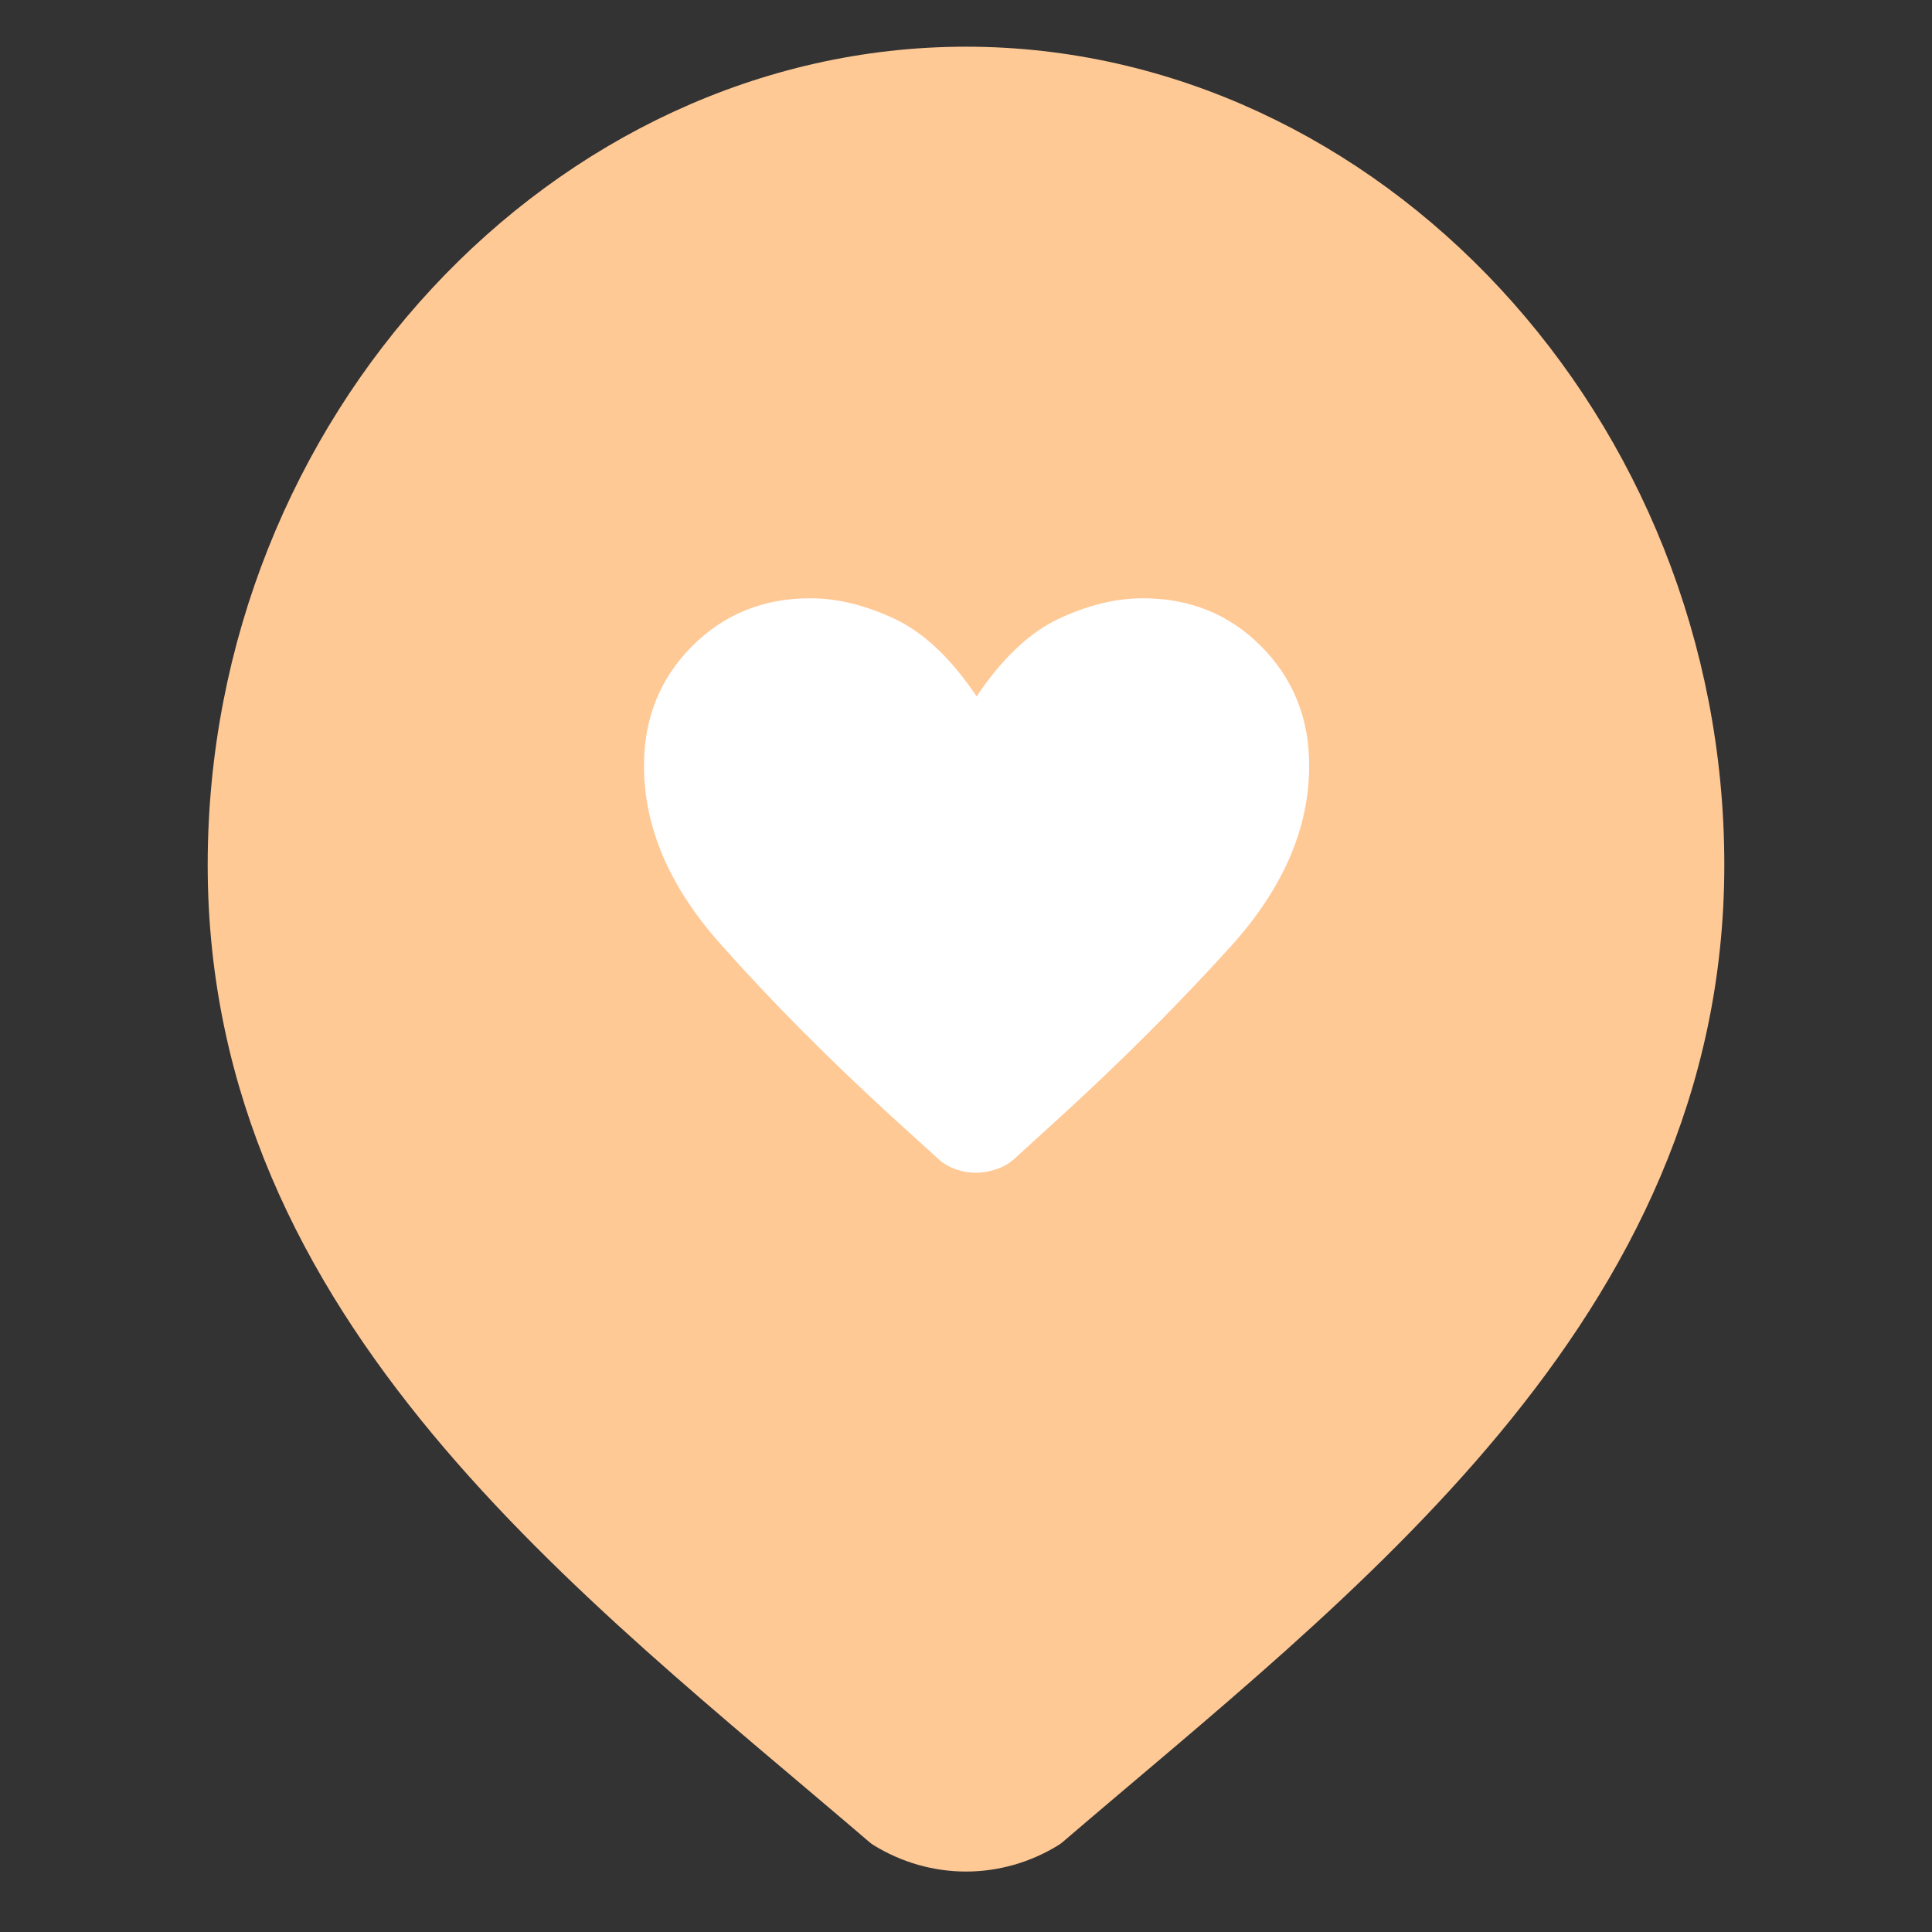
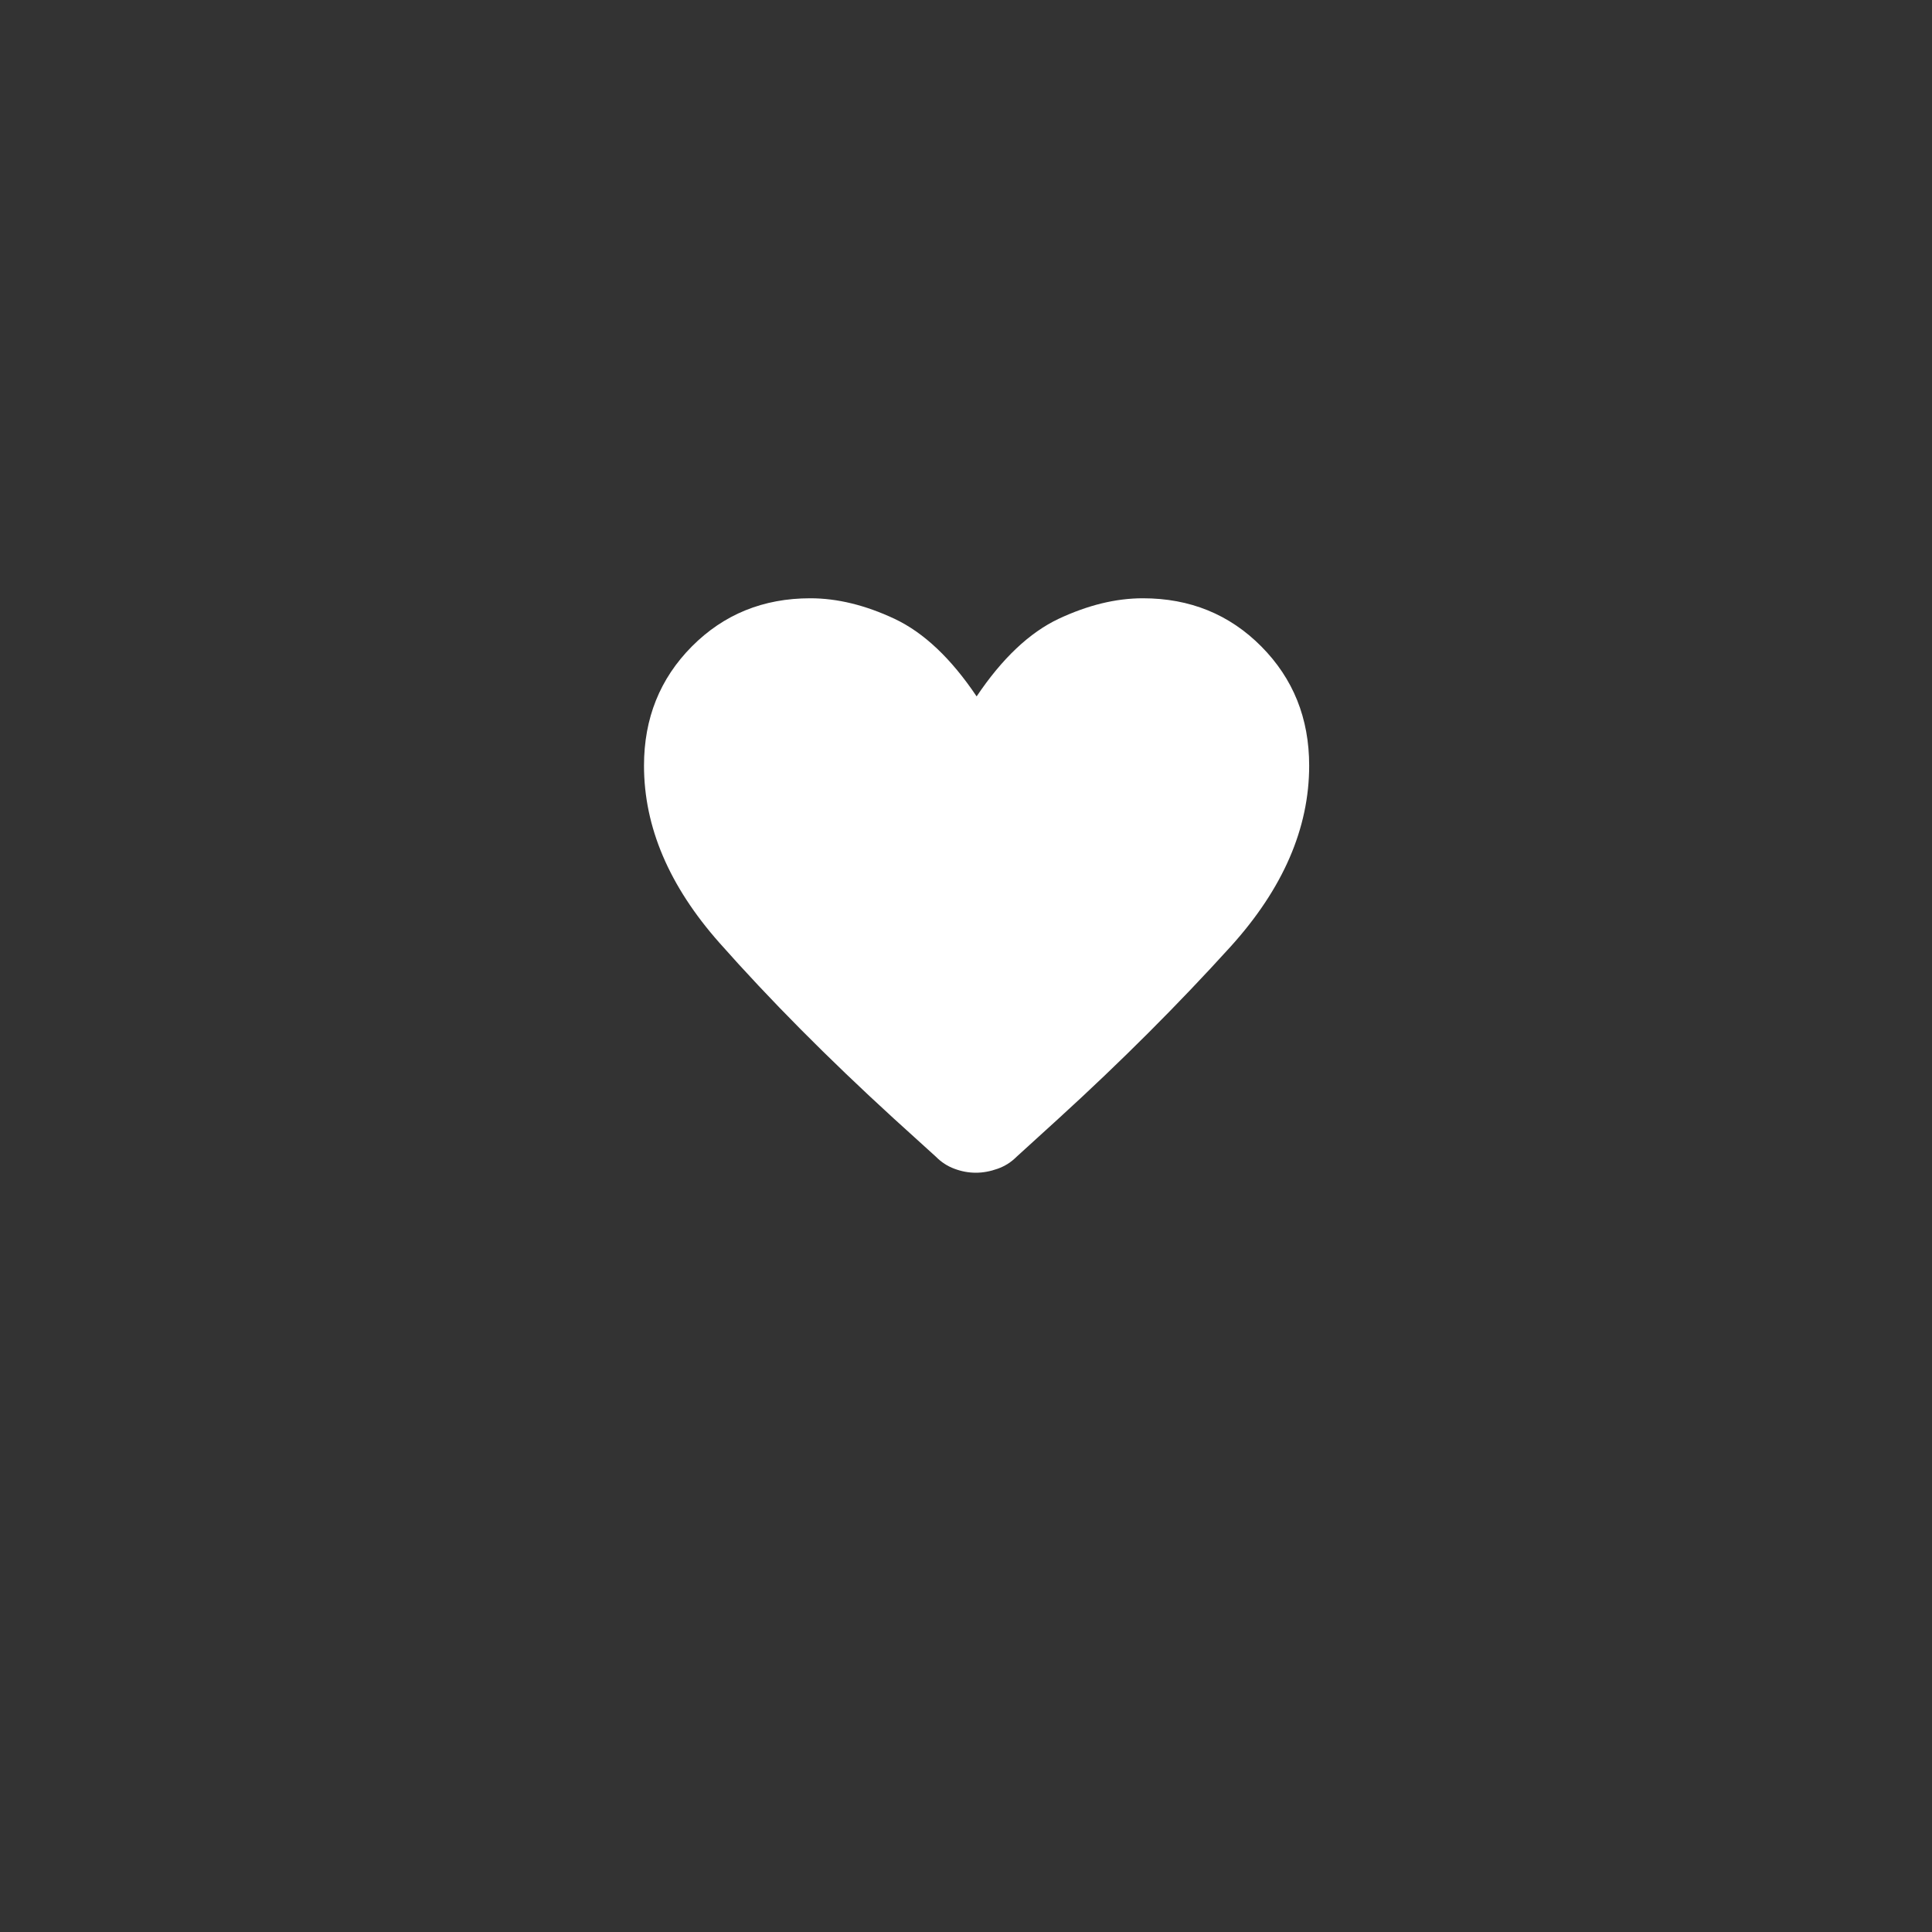
<svg xmlns="http://www.w3.org/2000/svg" width="24" height="24" viewBox="0 0 24 24" fill="none">
  <rect x="0" y="0" width="24" height="24" fill="#333333" stroke="none" />
-   <path d="M12 1C16.87 1 21 5.402 21 10.743C21 16.168 16.5 19.5 12.927 22.564C12.644 22.738 12.325 22.829 12 22.829C11.675 22.829 11.356 22.738 11.073 22.564C7.5 19.5 3 16.189 3 10.744C3 5.402 7.13 1 12 1Z" fill="#FFC996" stroke="#FFC996" stroke-width="0.84" stroke-linecap="round" stroke-linejoin="round" />
  <path d="M12.122 14.568C12.033 14.568 11.945 14.552 11.857 14.519C11.77 14.487 11.693 14.437 11.627 14.37L11.1 13.892C10.283 13.145 9.562 12.418 8.937 11.712C8.312 11.006 8 10.273 8 9.511C8 8.923 8.198 8.43 8.595 8.03C8.992 7.631 9.482 7.432 10.066 7.432C10.401 7.432 10.749 7.517 11.112 7.687C11.475 7.858 11.815 8.179 12.132 8.651C12.449 8.179 12.789 7.858 13.151 7.687C13.514 7.517 13.862 7.432 14.197 7.432C14.781 7.432 15.272 7.631 15.668 8.03C16.065 8.43 16.263 8.923 16.263 9.511C16.263 10.29 15.938 11.039 15.288 11.758C14.637 12.476 13.925 13.188 13.152 13.893L12.628 14.37C12.561 14.437 12.483 14.487 12.392 14.519C12.302 14.551 12.212 14.568 12.123 14.568" fill="white" />
</svg>